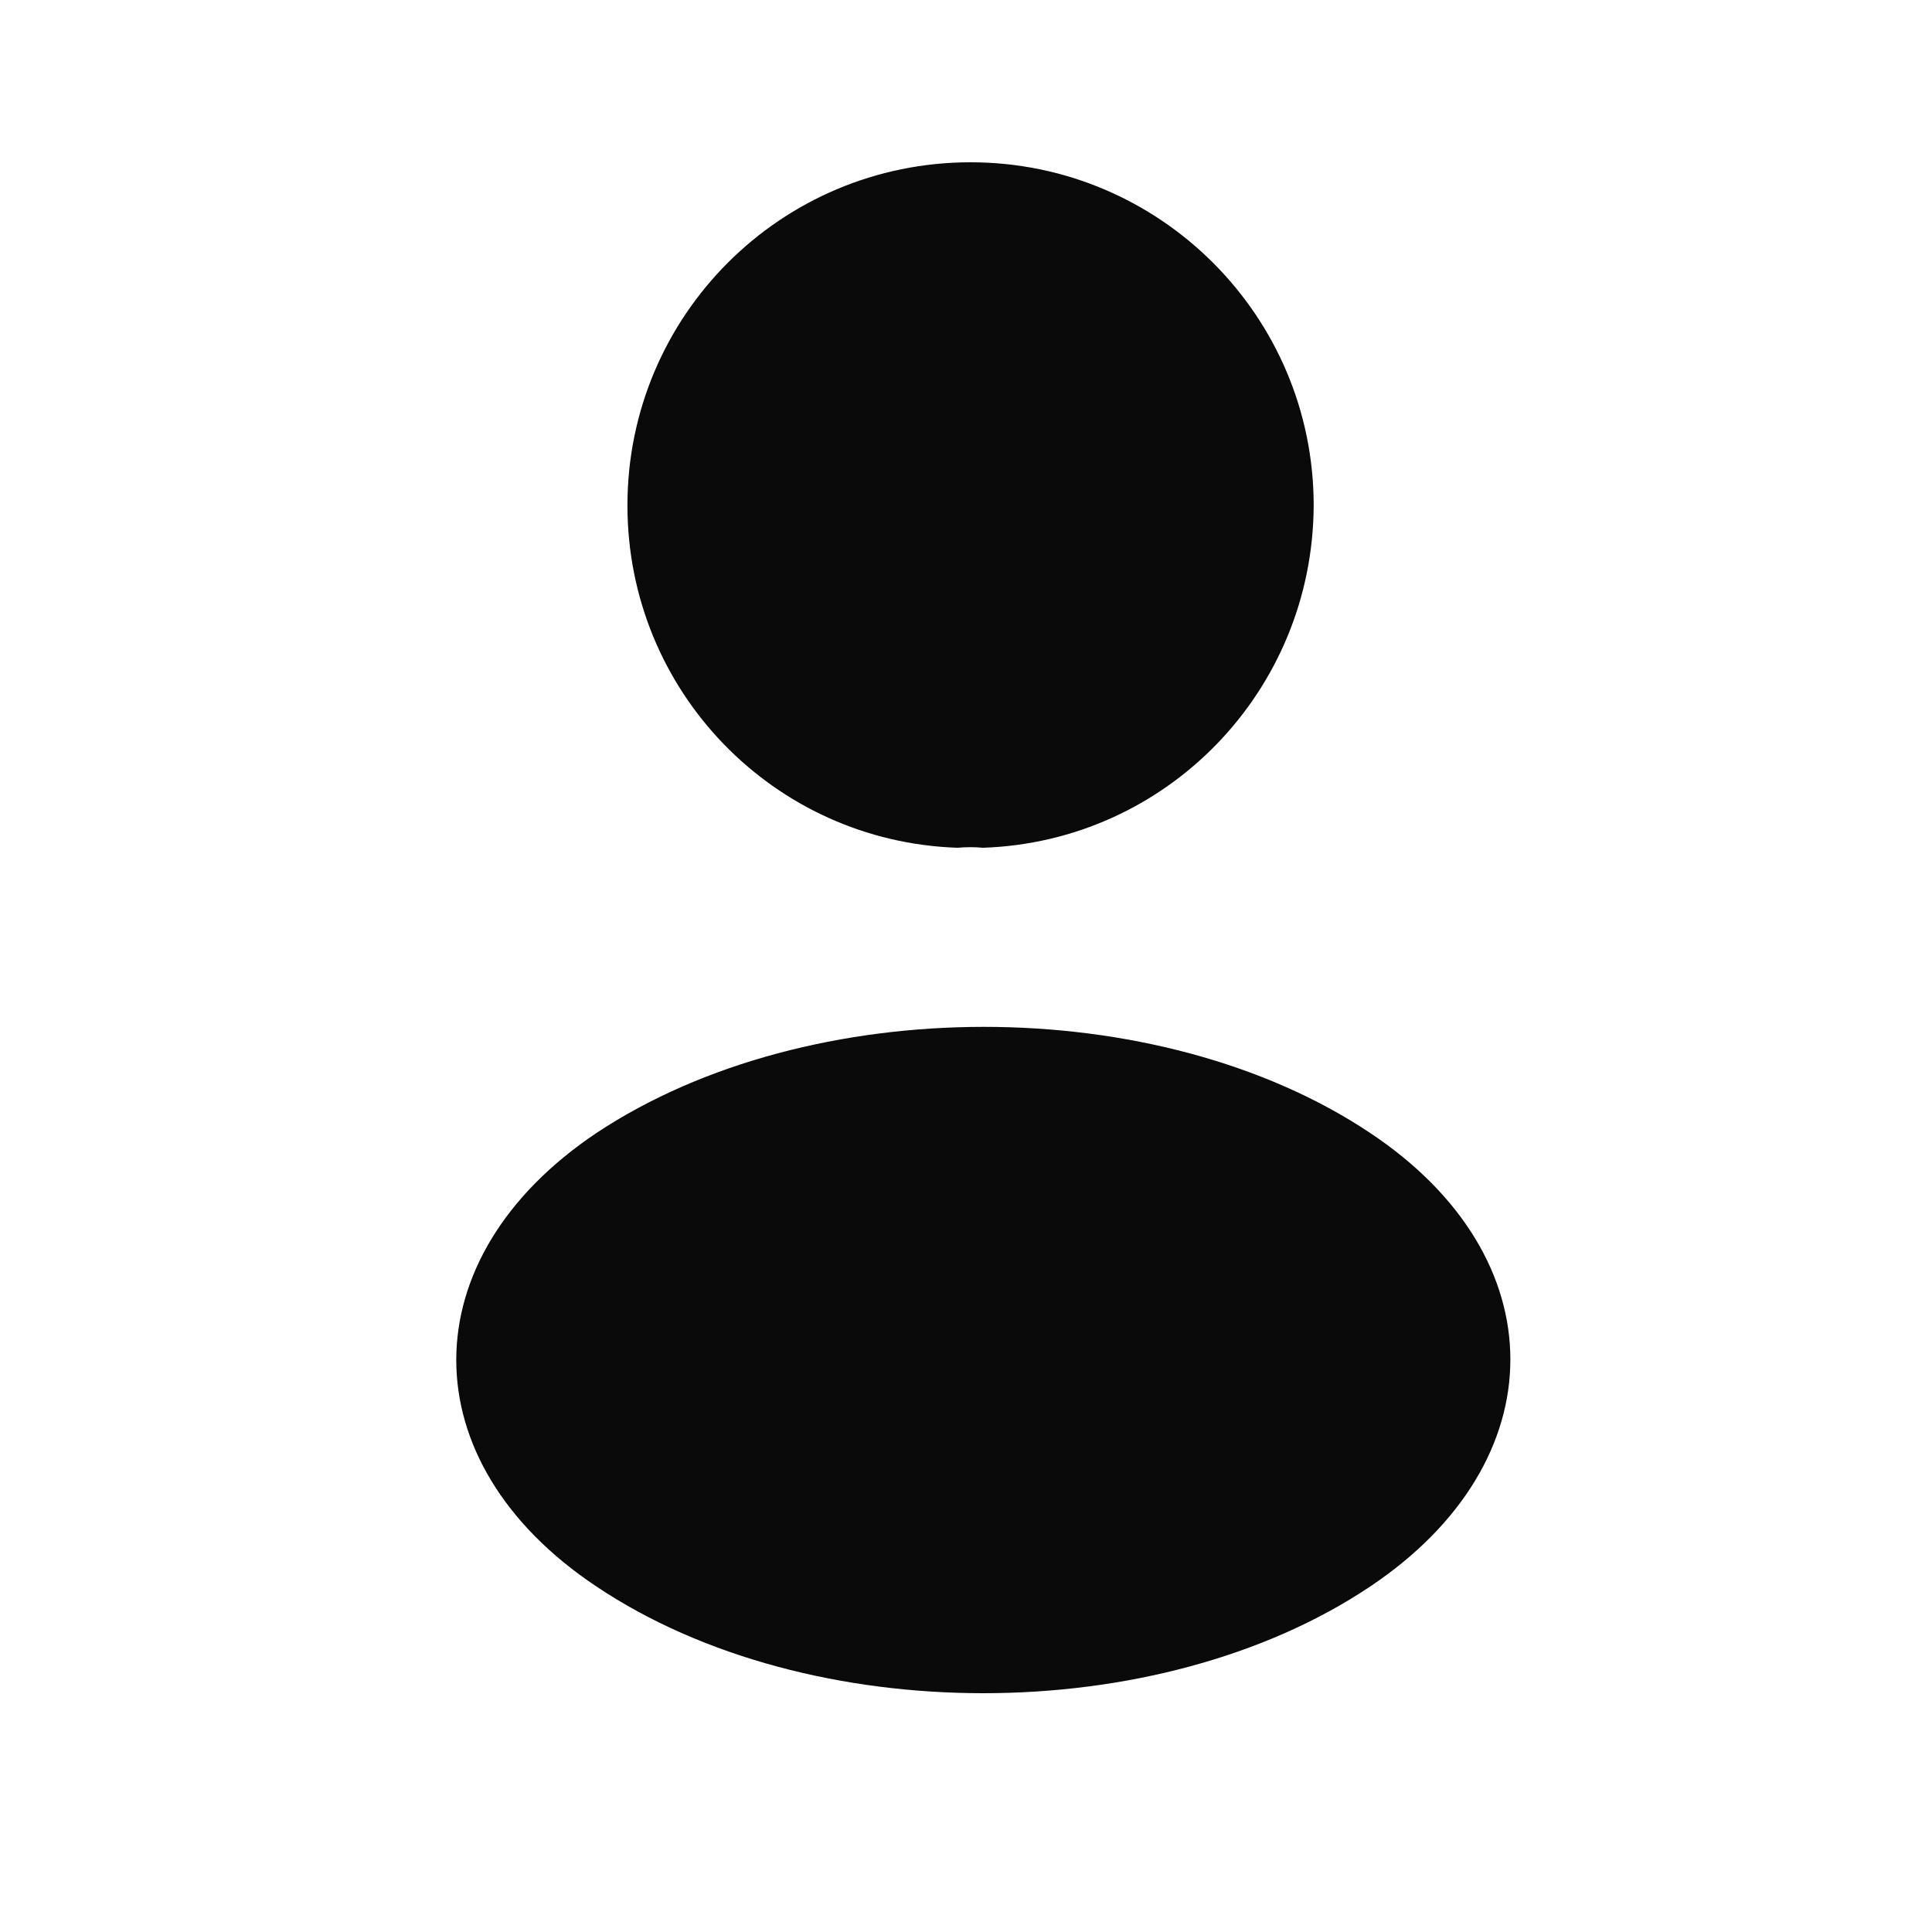
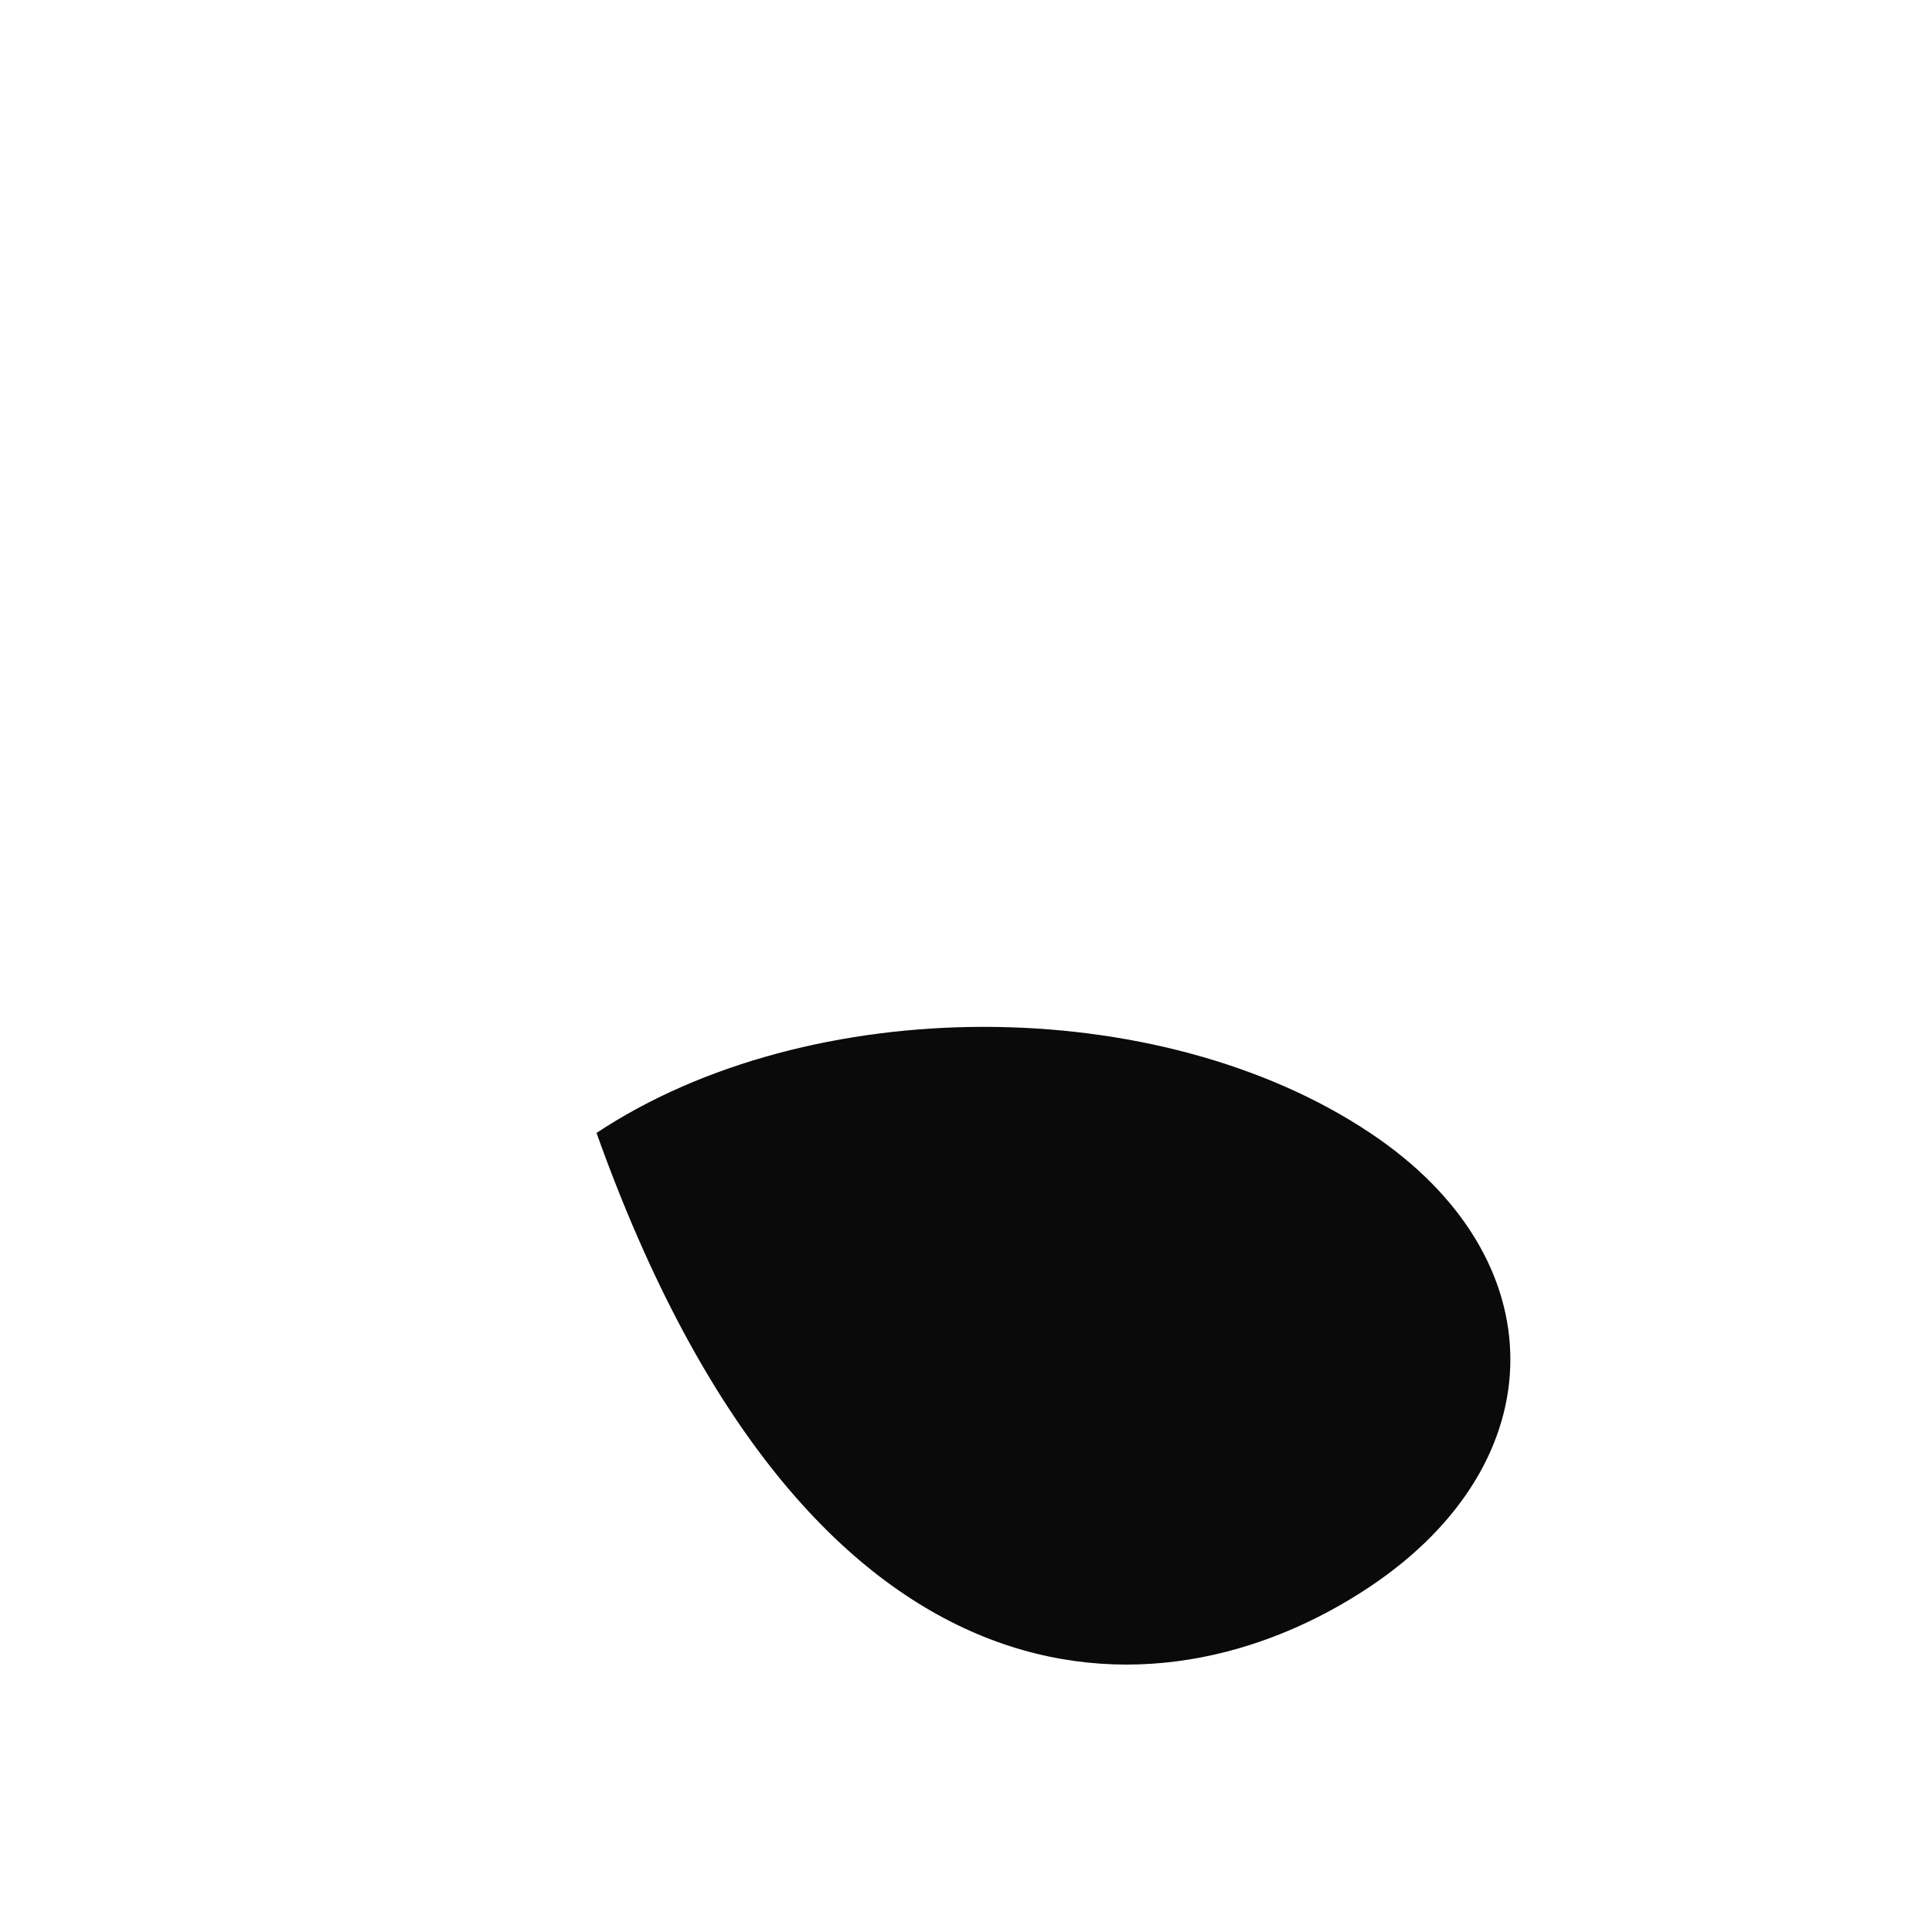
<svg xmlns="http://www.w3.org/2000/svg" width="25" height="25" viewBox="0 0 25 25" fill="none">
-   <path d="M12.719 10.97C12.619 10.96 12.499 10.96 12.389 10.97C10.009 10.89 8.119 8.94 8.119 6.54C8.119 4.09 10.099 2.1 12.559 2.1C15.009 2.1 16.999 4.09 16.999 6.54C16.989 8.94 15.099 10.89 12.719 10.97Z" fill="#0B0A0A" />
-   <path d="M7.719 14.66C5.299 16.28 5.299 18.92 7.719 20.53C10.469 22.37 14.979 22.37 17.729 20.53C20.149 18.91 20.149 16.27 17.729 14.66C14.989 12.83 10.479 12.83 7.719 14.66Z" fill="#0B0A0A" />
+   <path d="M7.719 14.66C10.469 22.37 14.979 22.37 17.729 20.53C20.149 18.91 20.149 16.27 17.729 14.66C14.989 12.83 10.479 12.83 7.719 14.66Z" fill="#0B0A0A" />
</svg>